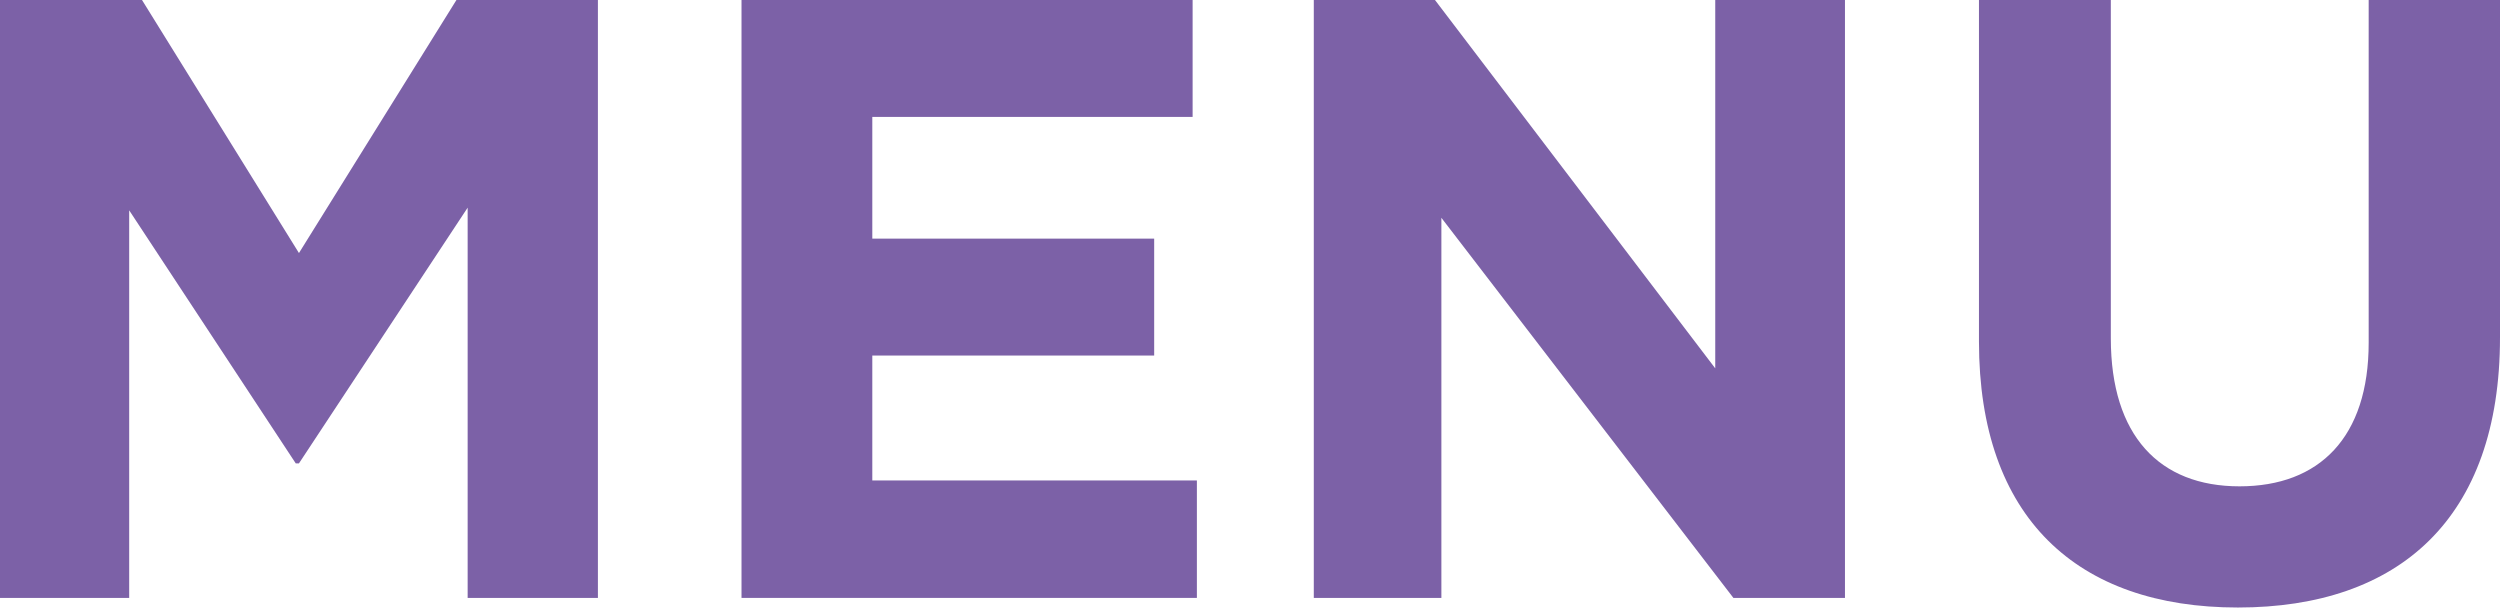
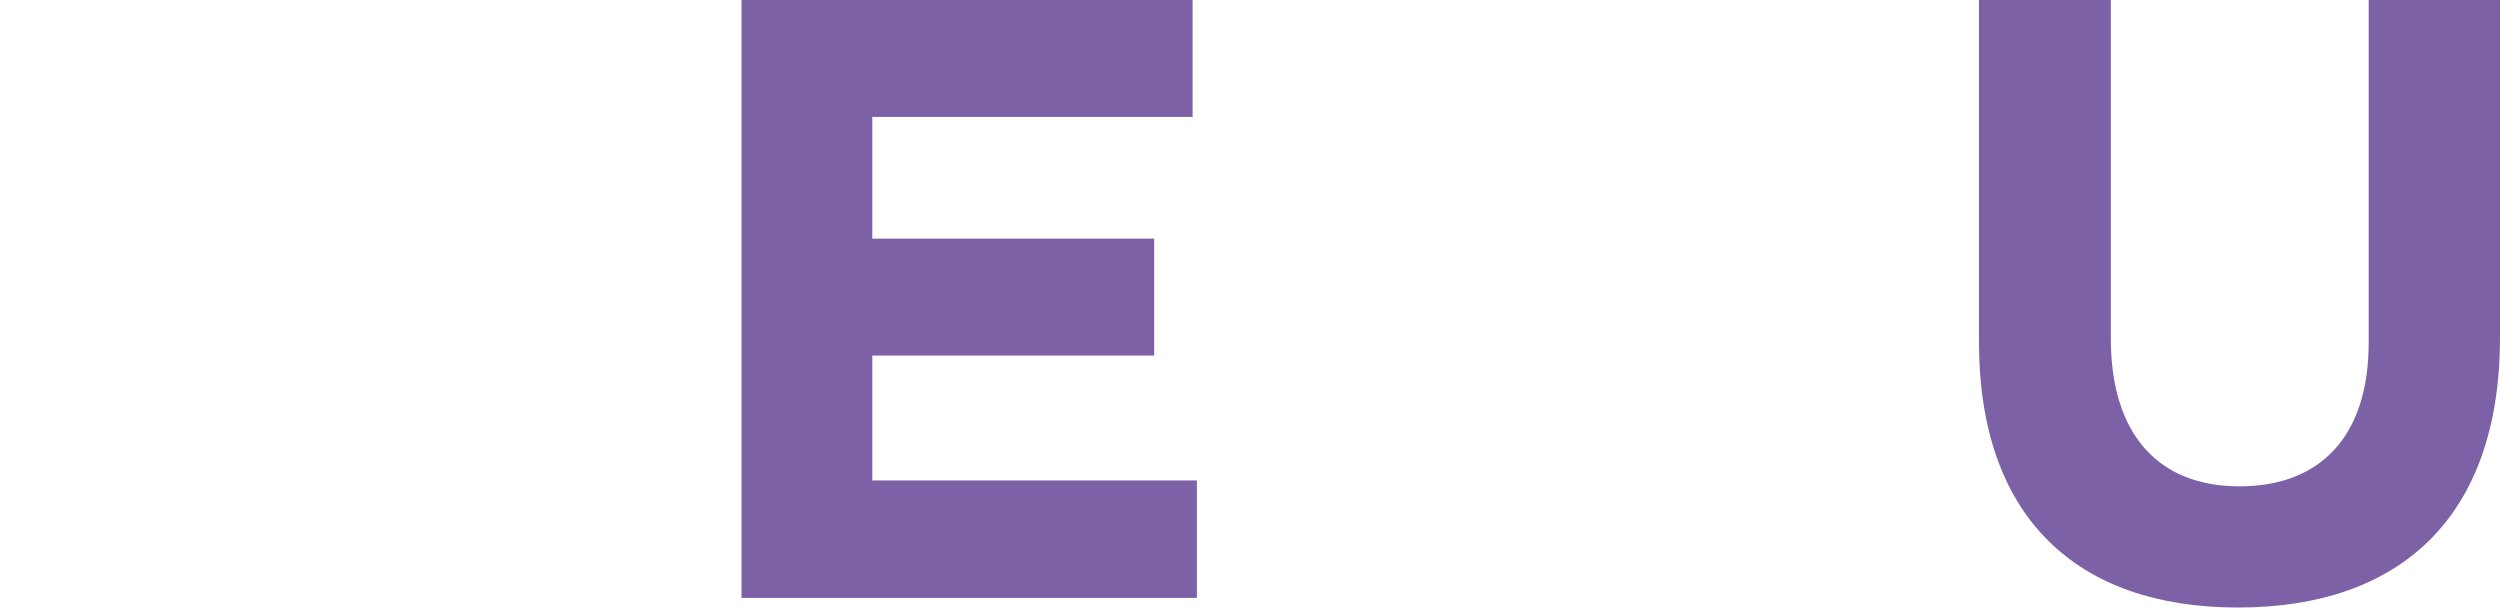
<svg xmlns="http://www.w3.org/2000/svg" width="46.83" height="11.38" viewBox="0 0 46.83 11.38">
  <defs>
    <style>.a{fill:#7c61a7;}</style>
  </defs>
-   <path class="a" d="M0,0H2.66L5.6,4.74,8.55,0H11.2V11.2H8.76V3.89L5.6,8.68H5.54L2.42,3.94V11.2H0Z" />
  <path class="a" d="M13.89,0h8.45V2.19h-6V4.47h5.28V6.66H16.34V9h6.08V11.2H13.89Z" />
-   <path class="a" d="M24.61,0h2.27l5.25,6.9V0h2.43V11.2H32.47L27,4.08V11.2H24.61Z" />
  <path class="a" d="M37.07,6.4V0h2.47V6.34c0,1.82.91,2.77,2.41,2.77s2.42-.92,2.42-2.69V0h2.46V6.32c0,3.4-1.9,5.06-4.91,5.06S37.07,9.7,37.07,6.4Z" />
</svg>